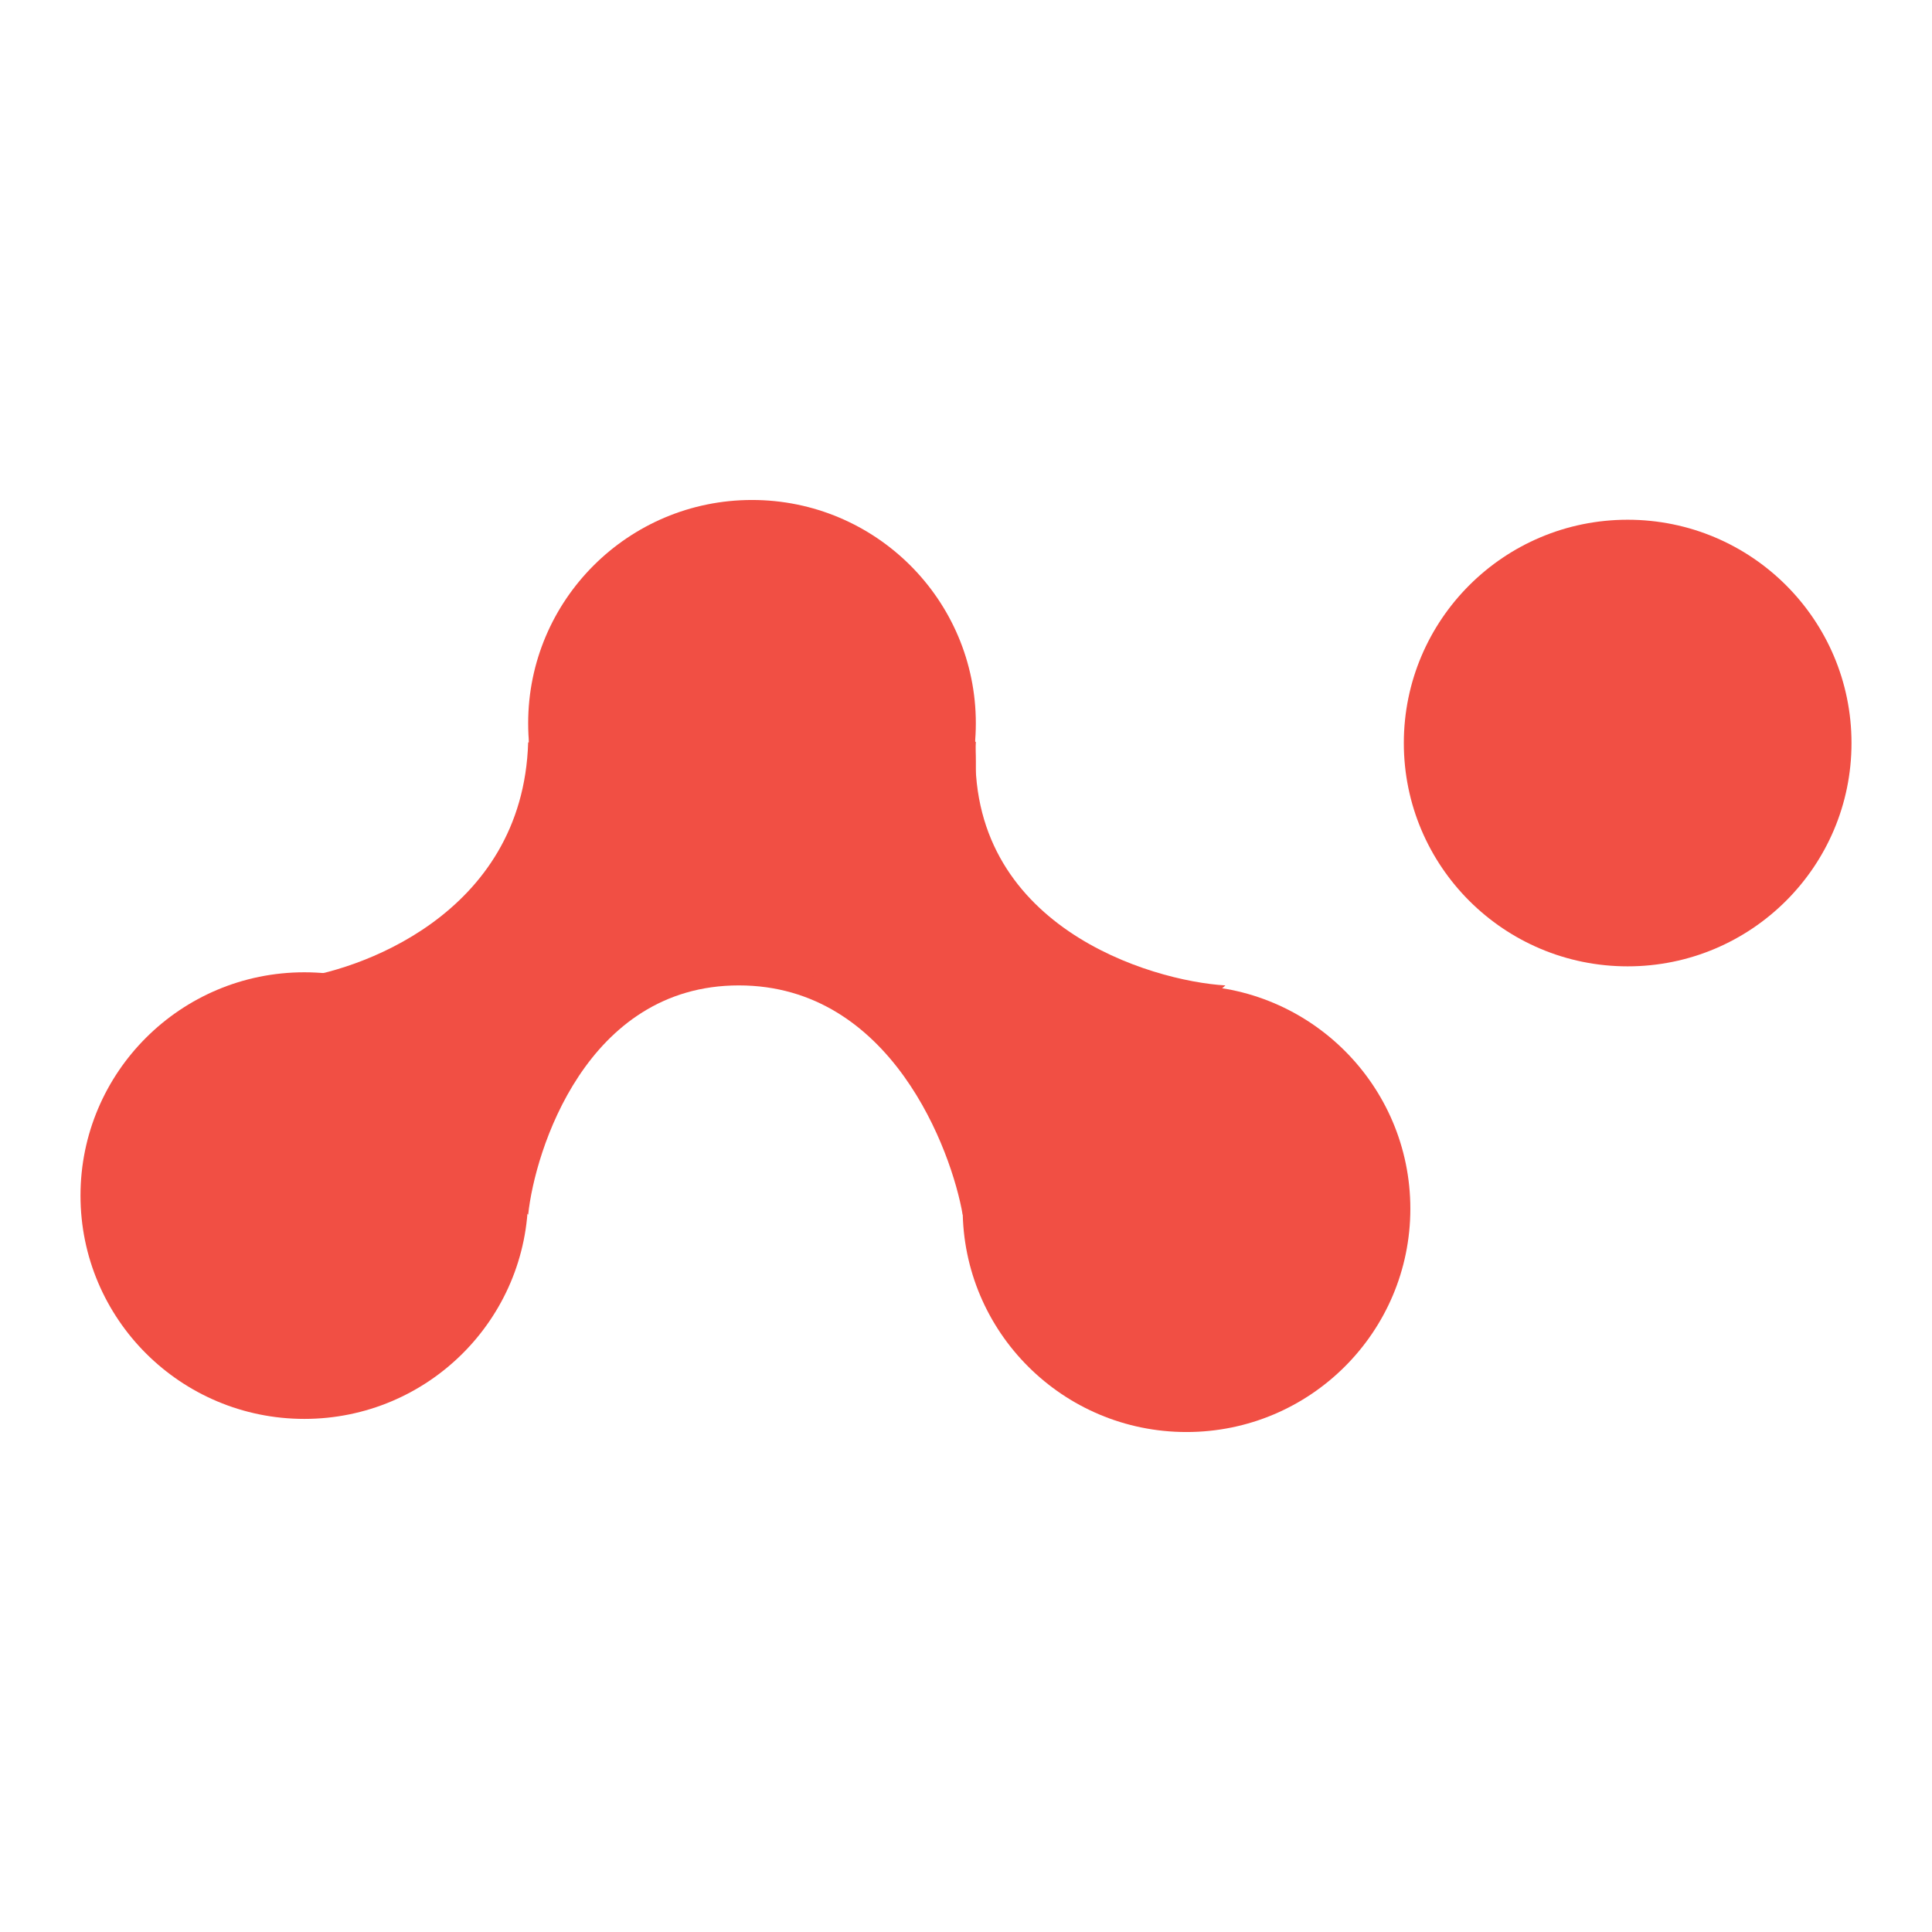
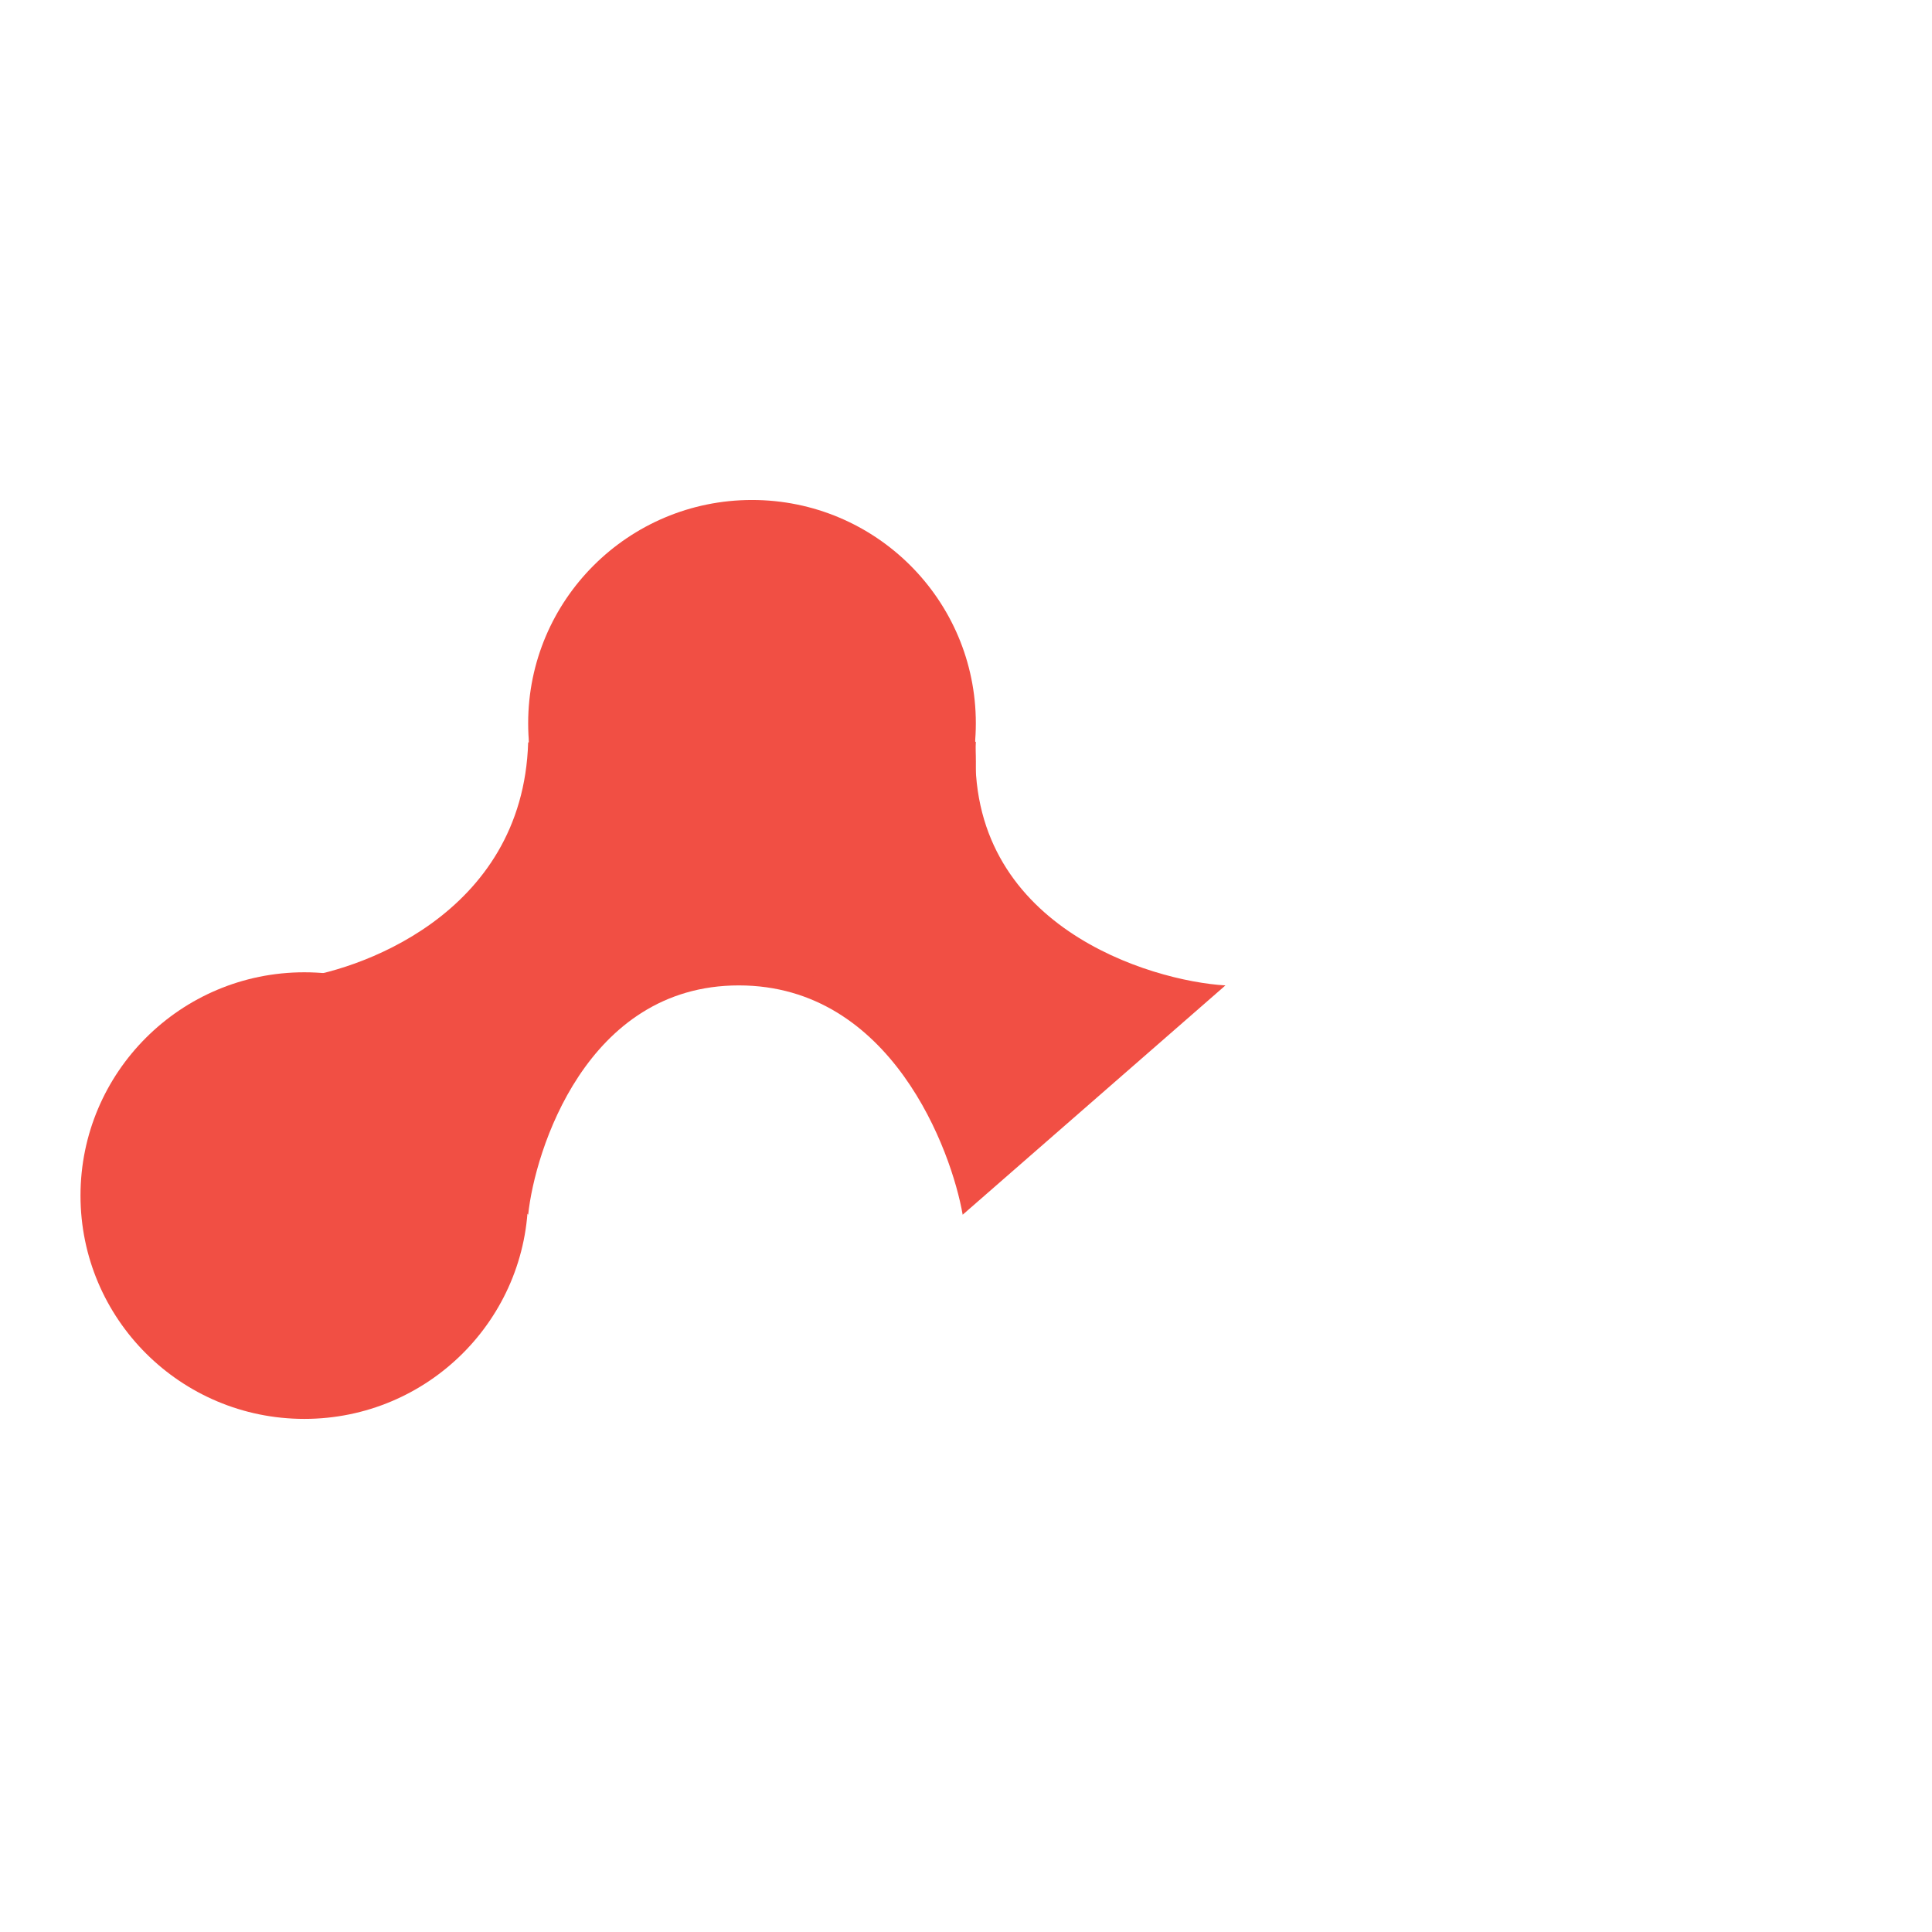
<svg xmlns="http://www.w3.org/2000/svg" xmlns:ns1="http://sodipodi.sourceforge.net/DTD/sodipodi-0.dtd" xmlns:ns2="http://www.inkscape.org/namespaces/inkscape" viewBox="0 0 181.417 181.417" version="1.1" id="svg5" ns1:docname="IconSquarePath.svg" xml:space="preserve" ns2:version="1.3 (0e150ed, 2023-07-21)" width="48mm" height="48mm">
  <defs id="defs5" />
  <ns1:namedview id="namedview5" pagecolor="#ffffff" bordercolor="#000000" borderopacity="0.25" ns2:showpageshadow="2" ns2:pageopacity="0.0" ns2:pagecheckerboard="0" ns2:deskcolor="#d1d1d1" ns2:zoom="1.3342889" ns2:cx="161.50925" ns2:cy="86.188229" ns2:window-width="1472" ns2:window-height="891" ns2:window-x="0" ns2:window-y="37" ns2:window-maximized="0" ns2:current-layer="svg5" ns2:document-units="mm" />
  <g id="g56" transform="translate(3.973,1.823)">
    <path d="m 45.623,110.444 c 0,11.581 -9.41,20.969 -21.019,20.969 -11.608,0 -21.018,-9.388 -21.018,-20.969 0,-11.58 9.41,-20.968 21.018,-20.968 11.608,0 21.019,9.388 21.019,20.968 z" fill="#E0E2E6" id="path1" style="fill:#f14f44;fill-opacity:1;stroke-width:0.239" />
    <path d="m 87.659,66.094 c 0,11.581 -9.41,20.968 -21.018,20.968 -11.608,0 -21.019,-9.388 -21.019,-20.968 0,-11.581 9.41,-20.968 21.019,-20.968 11.608,0 21.018,9.388 21.018,20.968 z" fill="#E0E2E6" id="path2" style="fill:#f14f44;fill-opacity:1;stroke-width:0.239" />
-     <path d="m 128.46,111.677 c 0,11.581 -9.41,20.969 -21.019,20.969 -11.608,0 -21.018,-9.388 -21.018,-20.969 0,-11.58 9.41,-20.968 21.018,-20.968 11.608,0 21.019,9.388 21.019,20.968 z" fill="#E0E2E6" id="path3" style="fill:#f14f44;fill-opacity:1;stroke-width:0.239" />
    <path d="m 65.405,90.708 c -14.342,0 -19.164,15.57 -19.782,21.531 L 23.421,90.092 c 5.976,-0.617 21.707,-5.921 22.201,-22.202 34.124,-0.987 42.243,-0.411 42.037,0 -0.989,17.268 16.431,22.407 23.437,22.819 L 86.423,112.24 C 85.393,106.278 79.747,90.708 65.405,90.708 Z" fill="#E0E2E6" id="path5" style="fill:#f14f44;fill-opacity:1;stroke-width:0.239" />
    <path d="m 87.659,69.686 c 0,-11.581 -9.41,-20.968 -21.018,-20.968 -11.608,0 -21.019,9.388 -21.019,20.968 0,11.581 9.41,20.968 21.019,20.968 11.608,0 21.018,-9.388 21.018,-20.968 z" fill="#E0E2E6" id="path16" style="fill:#f14f44;fill-opacity:1;stroke-width:0.239" />
-     <path d="m 169.885,67.95 c 0,-11.581 -9.41,-20.969 -21.019,-20.969 -11.608,0 -21.018,9.388 -21.018,20.969 0,11.58 9.41,20.968 21.018,20.968 11.608,0 21.019,-9.388 21.019,-20.968 z" fill="#E0E2E6" id="path4" style="fill:#f14f44;fill-opacity:1;stroke-width:0.239" />
  </g>
</svg>